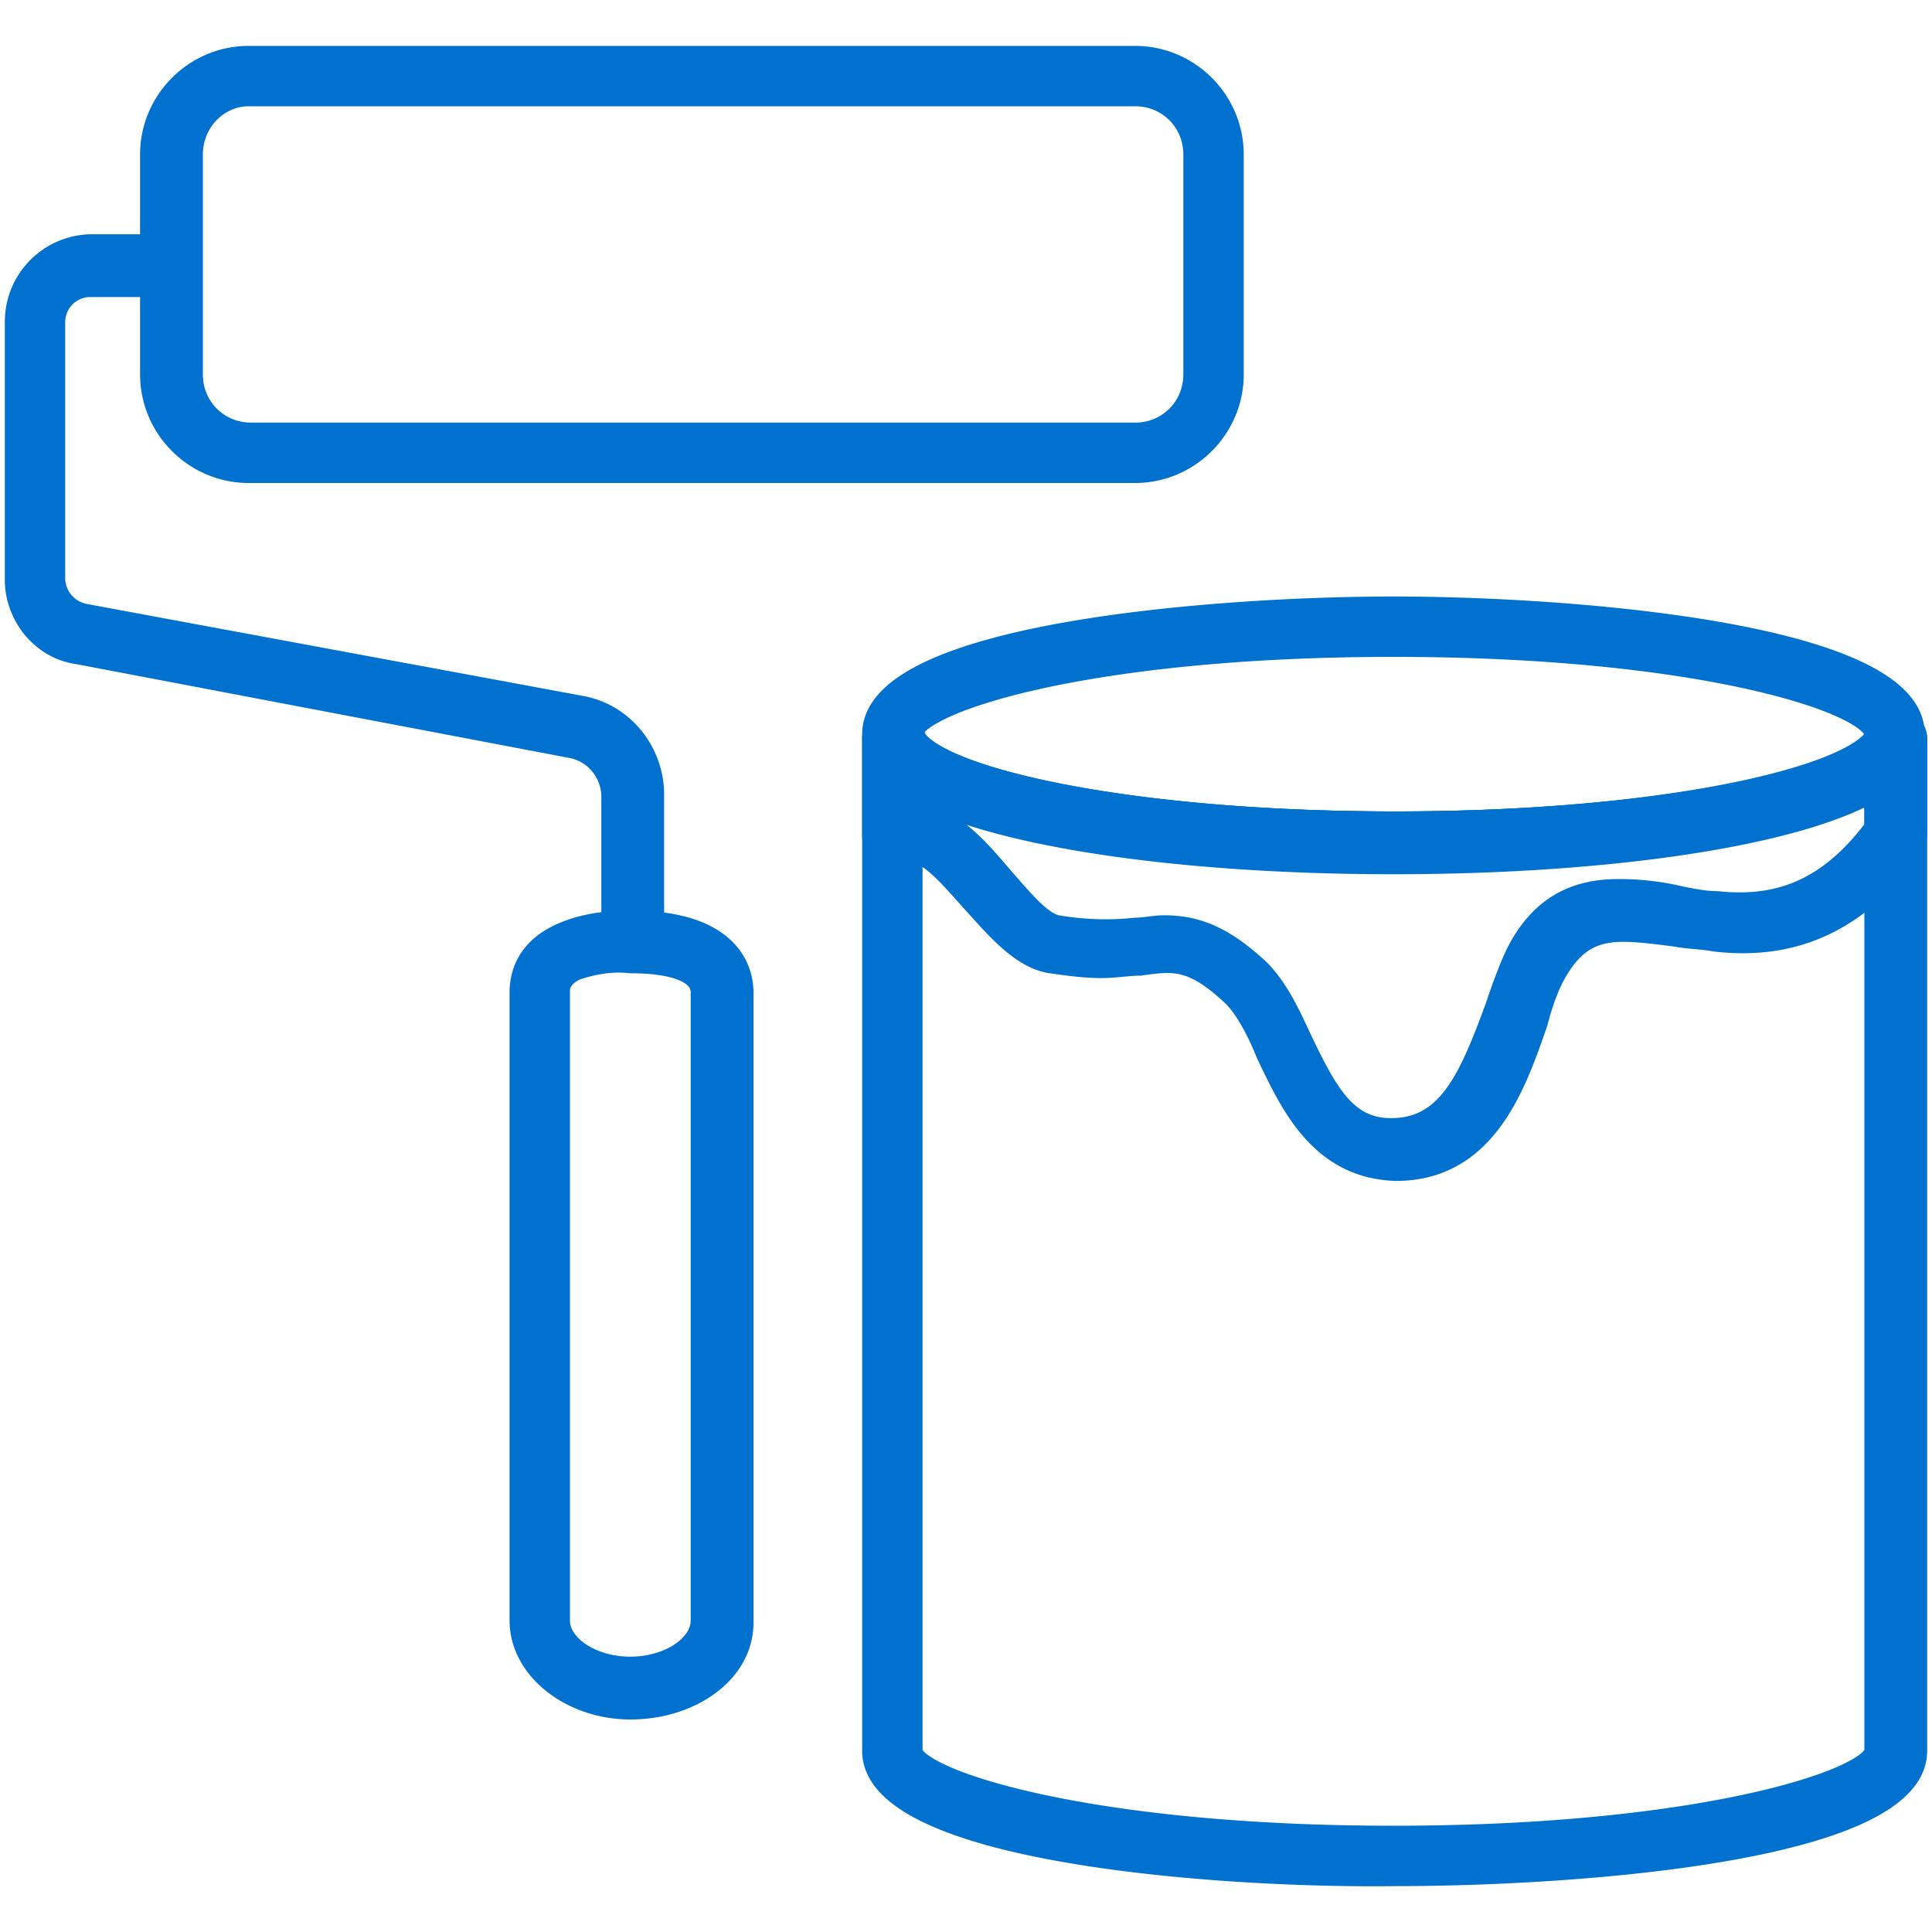
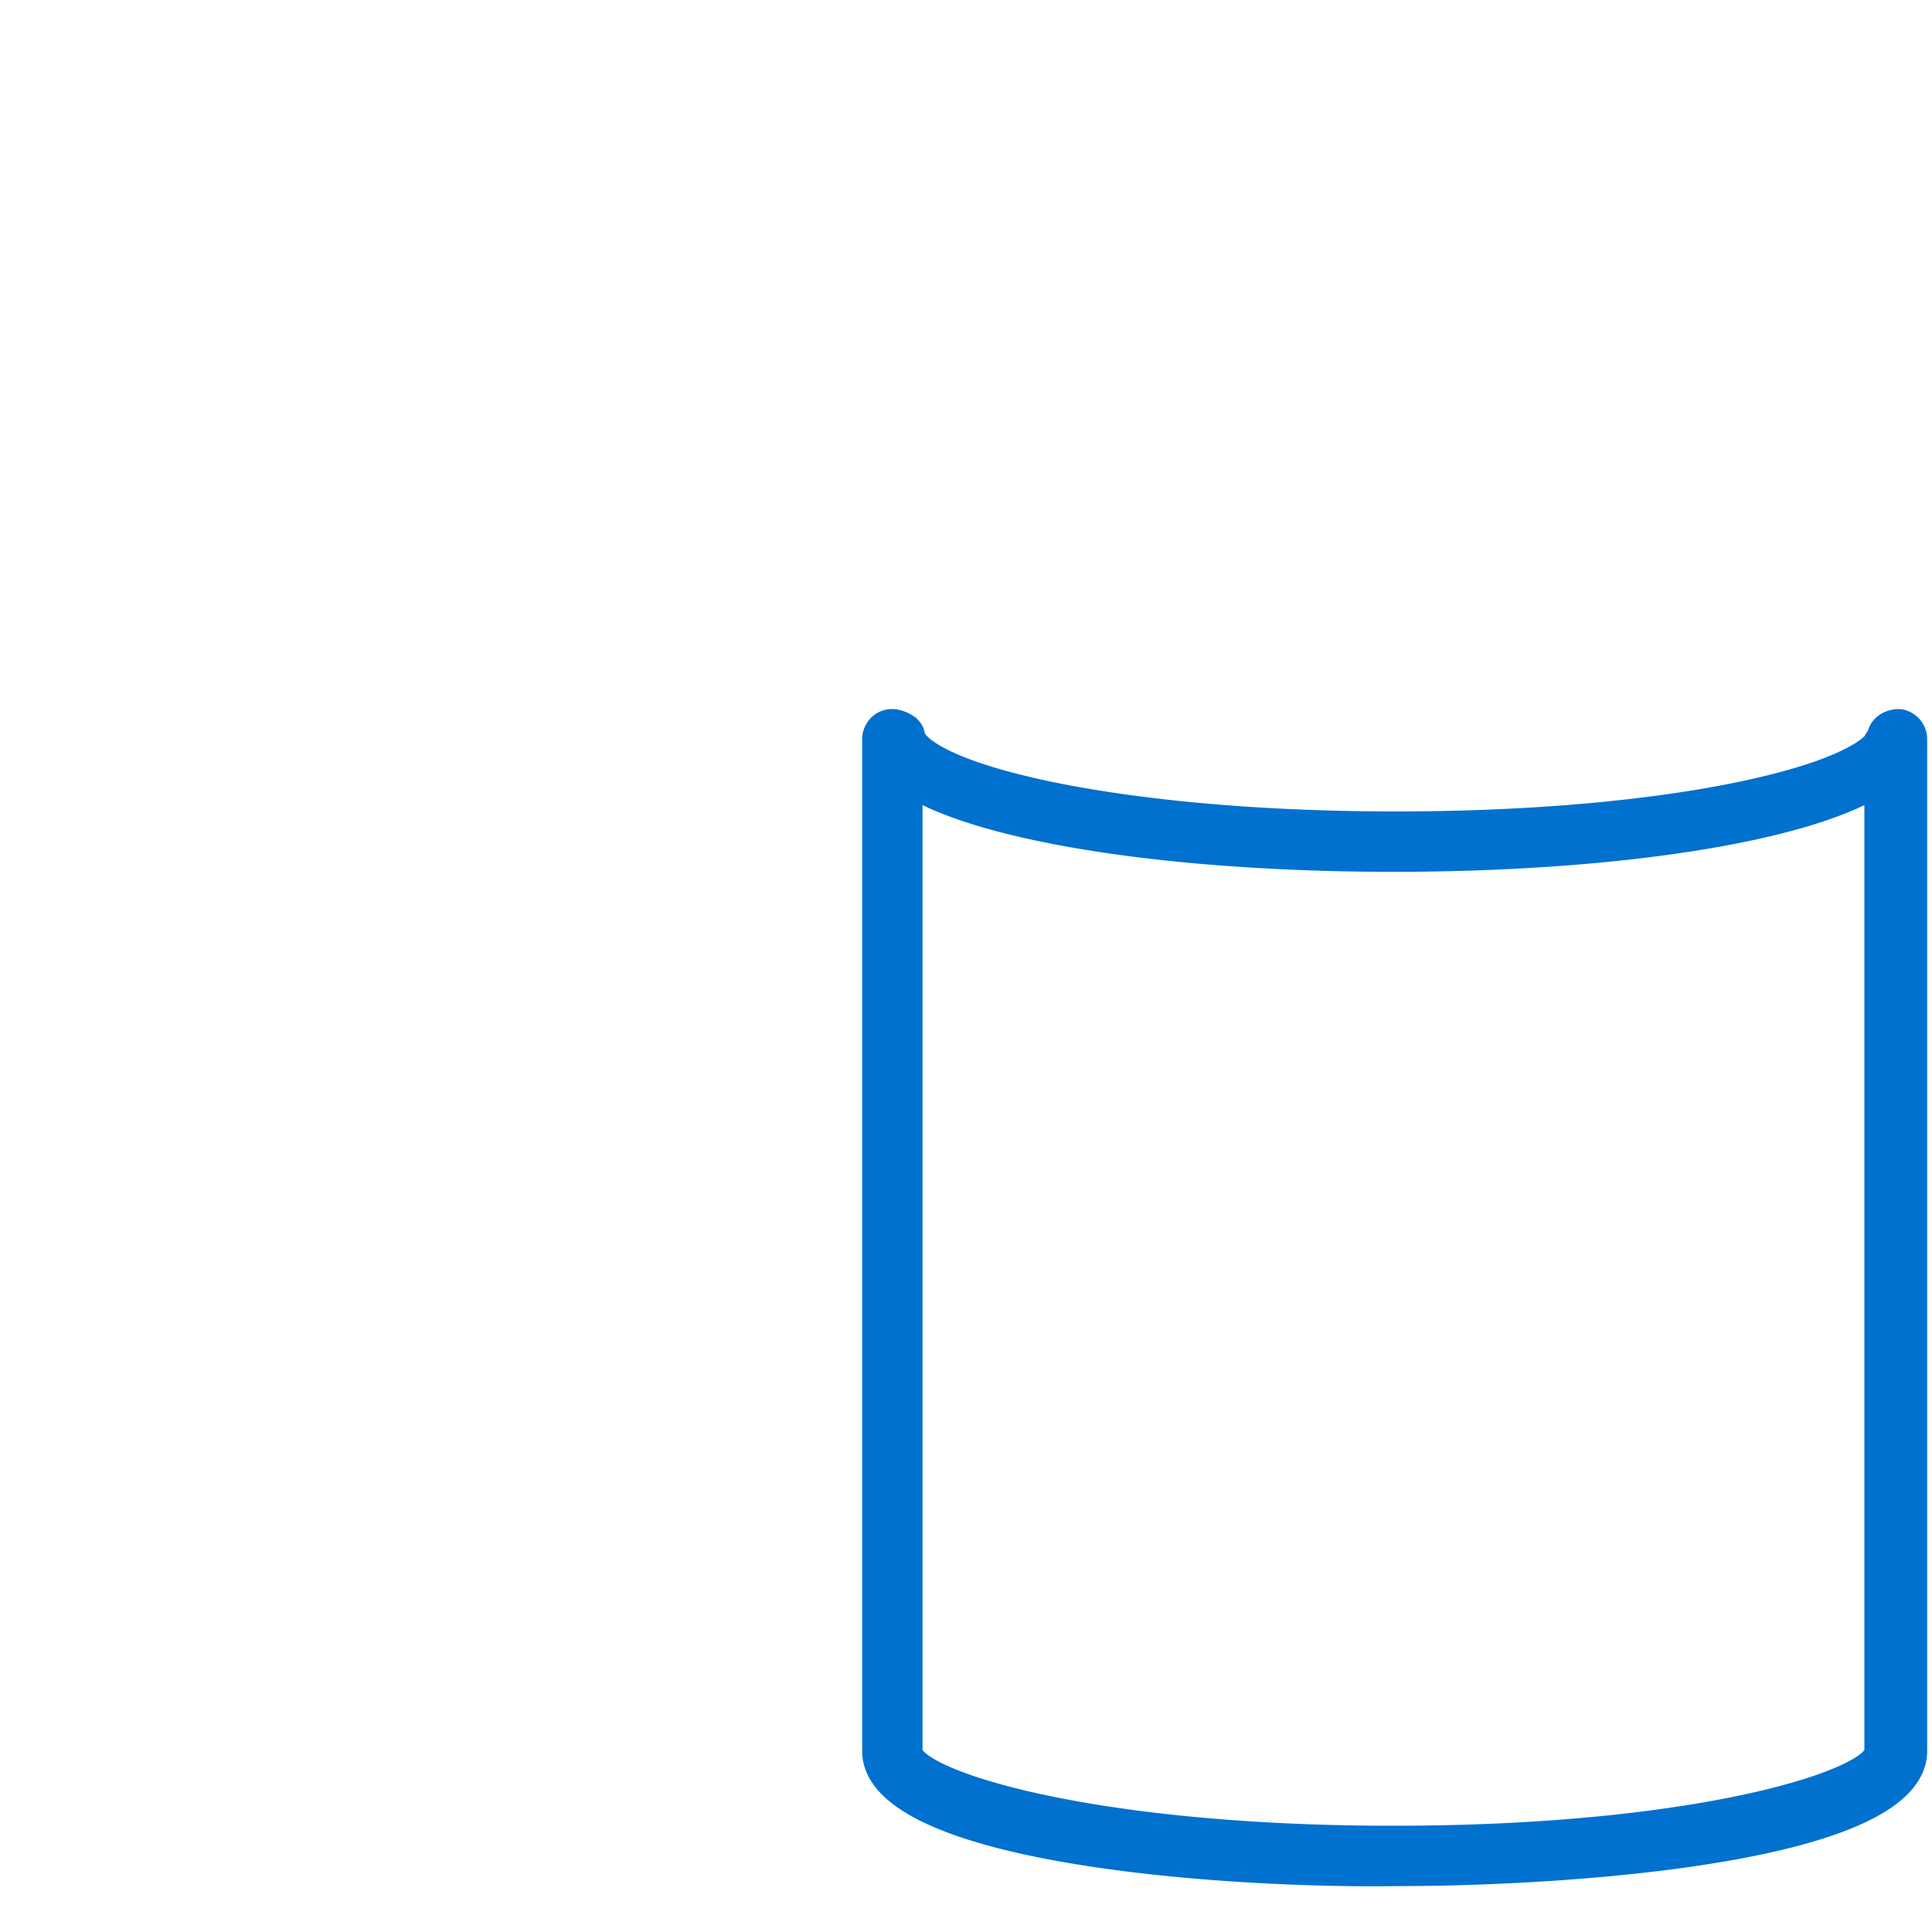
<svg xmlns="http://www.w3.org/2000/svg" viewBox="0 0 80 80" fill="#0071ce" stroke="#0071ce" stroke-miterlimit="10">
  <path d="M36.2 72.5V30.6c0-.3.2-.6.5-.7s.6 0 .9.2c.1.1.2.2.2.4a1.44 1.44 0 0 0 .2.3c1.5 1.6 9 3.3 19.8 3.3s18.2-1.7 19.8-3.3c.1-.2.2-.3.2-.3a.76.76 0 0 1 .2-.4c.2-.2.6-.3.8-.2.3.1.5.4.5.7v41.9c0 4.1-14.1 5.1-21.5 5.1-7.5.1-21.6-1-21.6-5.1zm21.5-36.9c-9.1 0-16.9-1.2-20-3.1v40c0 1.2 7.1 3.6 20 3.6s20-2.4 20-3.6v-40c-3.1 1.9-10.9 3.1-20 3.1z" />
-   <path d="M52.5 43.6c-.4-1-.9-1.9-1.4-2.4-1.7-1.6-2.5-1.5-3.9-1.3-.5 0-1 .1-1.6.1-.7 0-1.4-.1-2.1-.2-1.2-.2-2.2-1.4-3.2-2.5-.9-1-1.8-2.1-2.6-2.1h0c-.2 0-.4.1-.5.1-.2.1-.5 0-.7-.1s-.3-.4-.3-.6v-4c0-.3.2-.6.5-.7s.6 0 .9.2c.1.1.2.2.2.4a1.44 1.44 0 0 0 .2.3c1.5 1.6 9 3.3 19.8 3.3s18.2-1.7 19.8-3.3c.1-.2.2-.3.2-.3a.76.76 0 0 1 .2-.4c.2-.2.6-.3.8-.2.3.1.5.4.5.7v3.9c0 .2-.1.3-.1.5-2.2 3-4.8 4.3-8.2 3.9-.5-.1-1.1-.1-1.6-.2-.8-.1-1.5-.2-2.2-.2-1.3 0-2.1.5-2.8 1.7-.3.5-.6 1.3-.8 2.1-.9 2.6-2.1 6.1-5.8 6.1-3.1-.1-4.3-2.7-5.3-4.8zm17.1-6.4c.5.1 1 .2 1.5.2 2.8.3 4.8-.7 6.6-3.1v-1.7c-3.1 1.9-10.9 3.1-20 3.1s-16.9-1.2-20-3.1v1.2c1.5-.1 2.7 1.3 3.8 2.6.8.9 1.6 1.9 2.3 2 1.2.2 2.3.2 3.2.1.4 0 .8-.1 1.2-.1 1.4 0 2.5.5 3.9 1.8.7.7 1.2 1.7 1.7 2.8 1.1 2.3 1.9 3.8 3.8 3.8 2.4 0 3.3-2.1 4.4-5.1.3-.9.6-1.7.9-2.3.9-1.7 2.2-2.5 4.1-2.5a10.9 10.9 0 0 1 2.6.3z" />
-   <path d="M36.8 31.8c-.5-.5-.6-1.1-.6-1.4 0-4.1 14.1-5.2 21.5-5.2s21.5 1.1 21.5 5.2c0 .5-.2 1-.6 1.4-2.1 2.2-10.7 3.8-20.9 3.8-10.1 0-18.7-1.6-20.9-3.8zm.9-1.4a.76.76 0 0 0 .2.4c1.5 1.6 9 3.3 19.8 3.3s18.2-1.7 19.8-3.3a.76.76 0 0 0 .2-.4c0-1.3-7.1-3.7-20-3.7s-20 2.4-20 3.7zM6.3 15.5V6.4c0-2.2 1.8-4 4-4H47c2.2 0 4 1.8 4 4v9.1c0 2.2-1.8 4-4 4H10.3c-2.2 0-4-1.8-4-4zm4-11.6C9 3.9 7.9 5 7.9 6.4v9.1c0 1.4 1.1 2.5 2.5 2.5H47c1.4 0 2.5-1.1 2.5-2.5V6.4c0-1.4-1.1-2.5-2.5-2.5H10.3zm11.3 63.2v-26c0-1 .5-1.8 1.5-2.3.8-.4 1.8-.6 3-.6 4.1 0 4.6 2 4.6 2.9v26.1c0 2-2.1 3.5-4.6 3.5h0c-2.4 0-4.5-1.6-4.5-3.6zm2.2-27c-.6.3-.7.7-.7.9v26.1c0 1.1 1.4 2 3 2h0c1.6 0 3-.9 3-2v-26c0-1.2-2.1-1.3-3-1.3-.9-.1-1.7.1-2.3.3z" />
-   <path d="M26.2 39.7c.4 0 .8-.3.8-.8v-6c0-1.7-1.2-3.3-3-3.6L3.5 25.5A1.6 1.6 0 0 1 2.2 24V13.3a1.54 1.54 0 0 1 1.5-1.5H7c.4 0 .8-.3.8-.8s-.3-.8-.8-.8H3.8a3.12 3.12 0 0 0-3.1 3.1V24c0 1.5 1.1 2.8 2.5 3l20.5 3.9c1 .2 1.7 1.1 1.7 2.1v6c0 .4.4.7.8.7z" />
</svg>